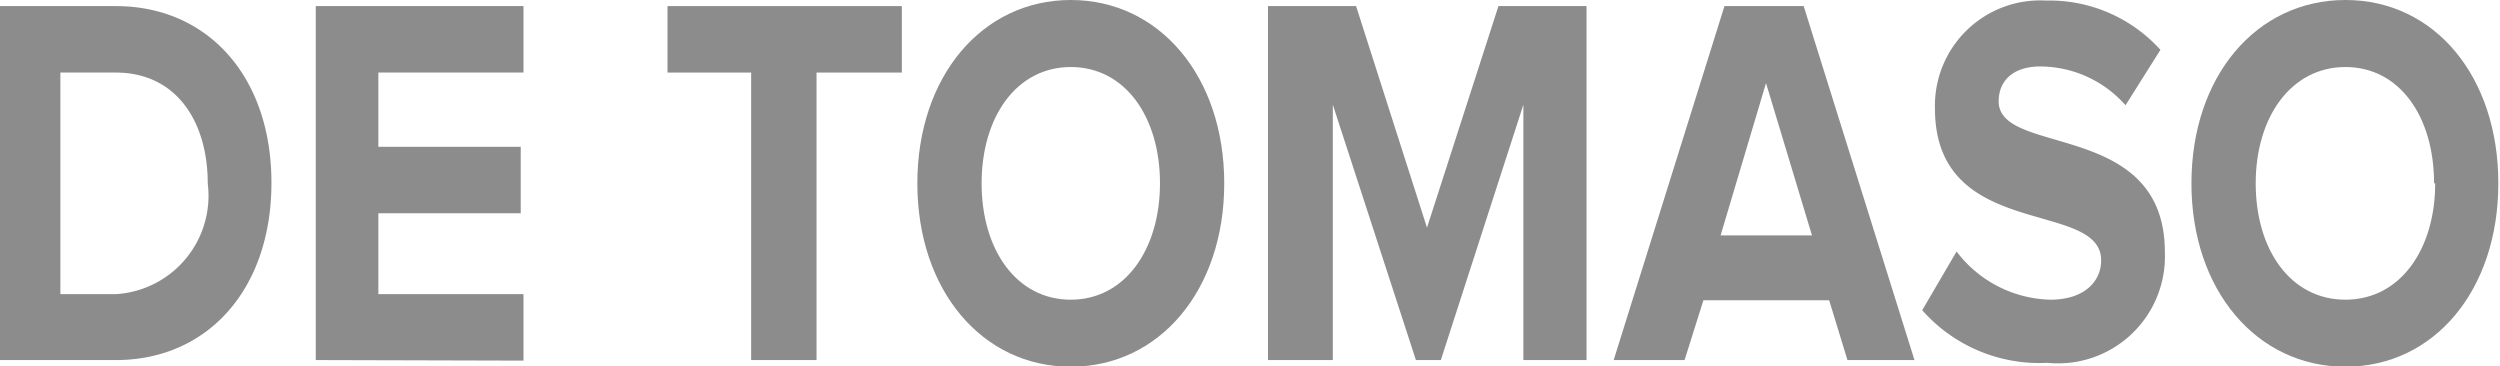
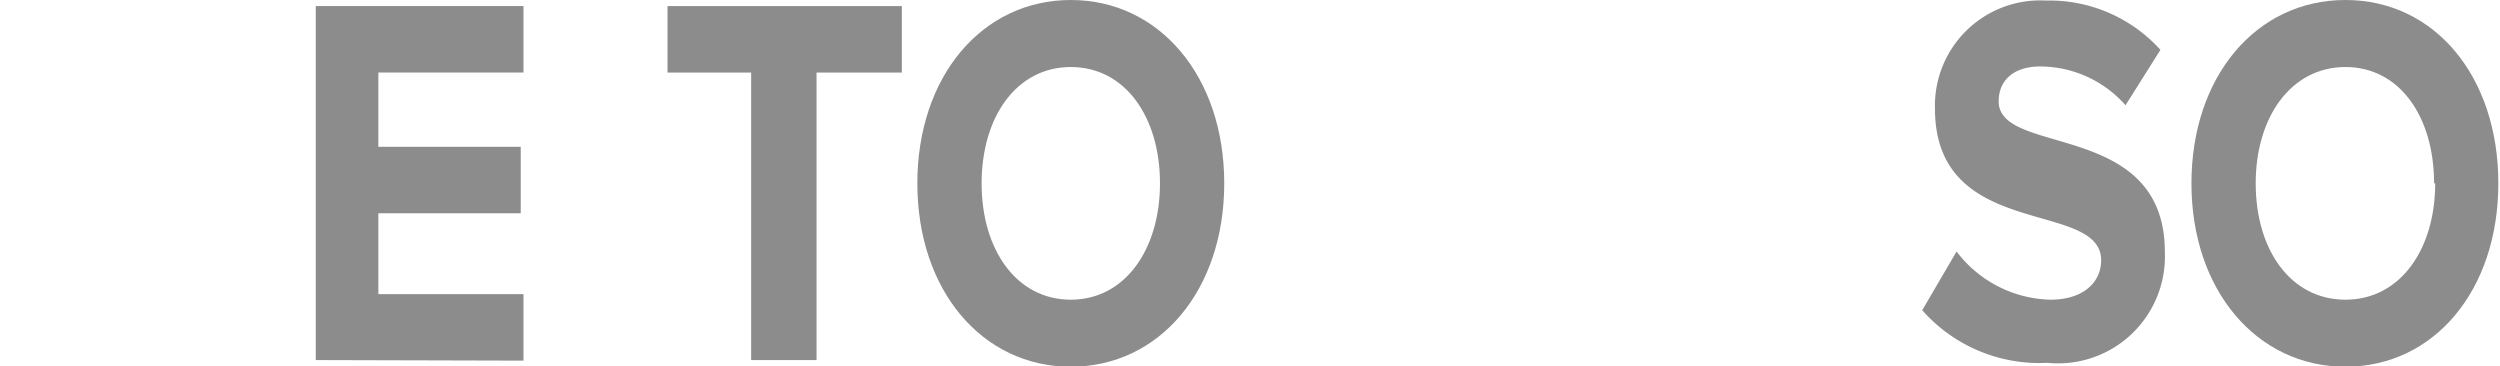
<svg xmlns="http://www.w3.org/2000/svg" id="Layer_1" data-name="Layer 1" viewBox="0 0 45.13 6.61">
  <defs>
    <style>.cls-1{fill:#8c8c8c;}</style>
  </defs>
  <title>DE TOMASO</title>
-   <path class="cls-1" d="M2.44,28.19V21.8H4.53c1.66,0,2.81,1.27,2.81,3.19s-1.15,3.2-2.81,3.2ZM6.19,25c0-1.12-.57-2-1.66-2h-1v4h1A1.78,1.78,0,0,0,6.19,25Z" transform="translate(-2.44 -21.69)" />
  <path class="cls-1" d="M8.14,28.19V21.8h3.75V23H9.27v1.34h2.57v1.2H9.27V27h2.62v1.2Z" transform="translate(-2.44 -21.69)" />
  <path class="cls-1" d="M16,28.19V23H14.49V21.8h4.23V23H17.18v5.19Z" transform="translate(-2.44 -21.69)" />
  <path class="cls-1" d="M19,25c0-1.93,1.17-3.31,2.77-3.31s2.77,1.38,2.77,3.31-1.17,3.31-2.77,3.31S19,26.93,19,25Zm4.38,0c0-1.2-.63-2.1-1.61-2.1s-1.61.9-1.61,2.1.63,2.1,1.61,2.1S23.38,26.19,23.38,25Z" transform="translate(-2.44 -21.69)" />
-   <path class="cls-1" d="M29.94,28.19V23.58l-1.49,4.61H28l-1.5-4.61v4.61H25.33V21.8h1.59l1.28,4,1.29-4h1.59v6.39Z" transform="translate(-2.44 -21.69)" />
-   <path class="cls-1" d="M35.79,28.19l-.33-1.08H33.19l-.34,1.08H31.57l2-6.39H35l2,6.39Zm-1.47-5-.82,2.75h1.65Z" transform="translate(-2.44 -21.69)" />
  <path class="cls-1" d="M37.14,27.29l.62-1.06a2.19,2.19,0,0,0,1.69.87c.63,0,.92-.34.92-.71,0-1.11-3-.34-3-2.74a1.9,1.9,0,0,1,2-1.95,2.7,2.7,0,0,1,2.07.89l-.63,1a2.06,2.06,0,0,0-1.54-.7c-.48,0-.75.25-.75.63,0,1,3,.33,3,2.72a1.93,1.93,0,0,1-2.12,2A2.82,2.82,0,0,1,37.14,27.29Z" transform="translate(-2.44 -21.69)" />
  <path class="cls-1" d="M42,25c0-1.93,1.17-3.31,2.78-3.31s2.76,1.38,2.76,3.31-1.16,3.31-2.76,3.31S42,26.93,42,25Zm4.38,0c0-1.2-.62-2.1-1.6-2.1s-1.62.9-1.62,2.1.63,2.1,1.62,2.1S46.4,26.19,46.4,25Z" transform="translate(-2.44 -21.69)" />
</svg>